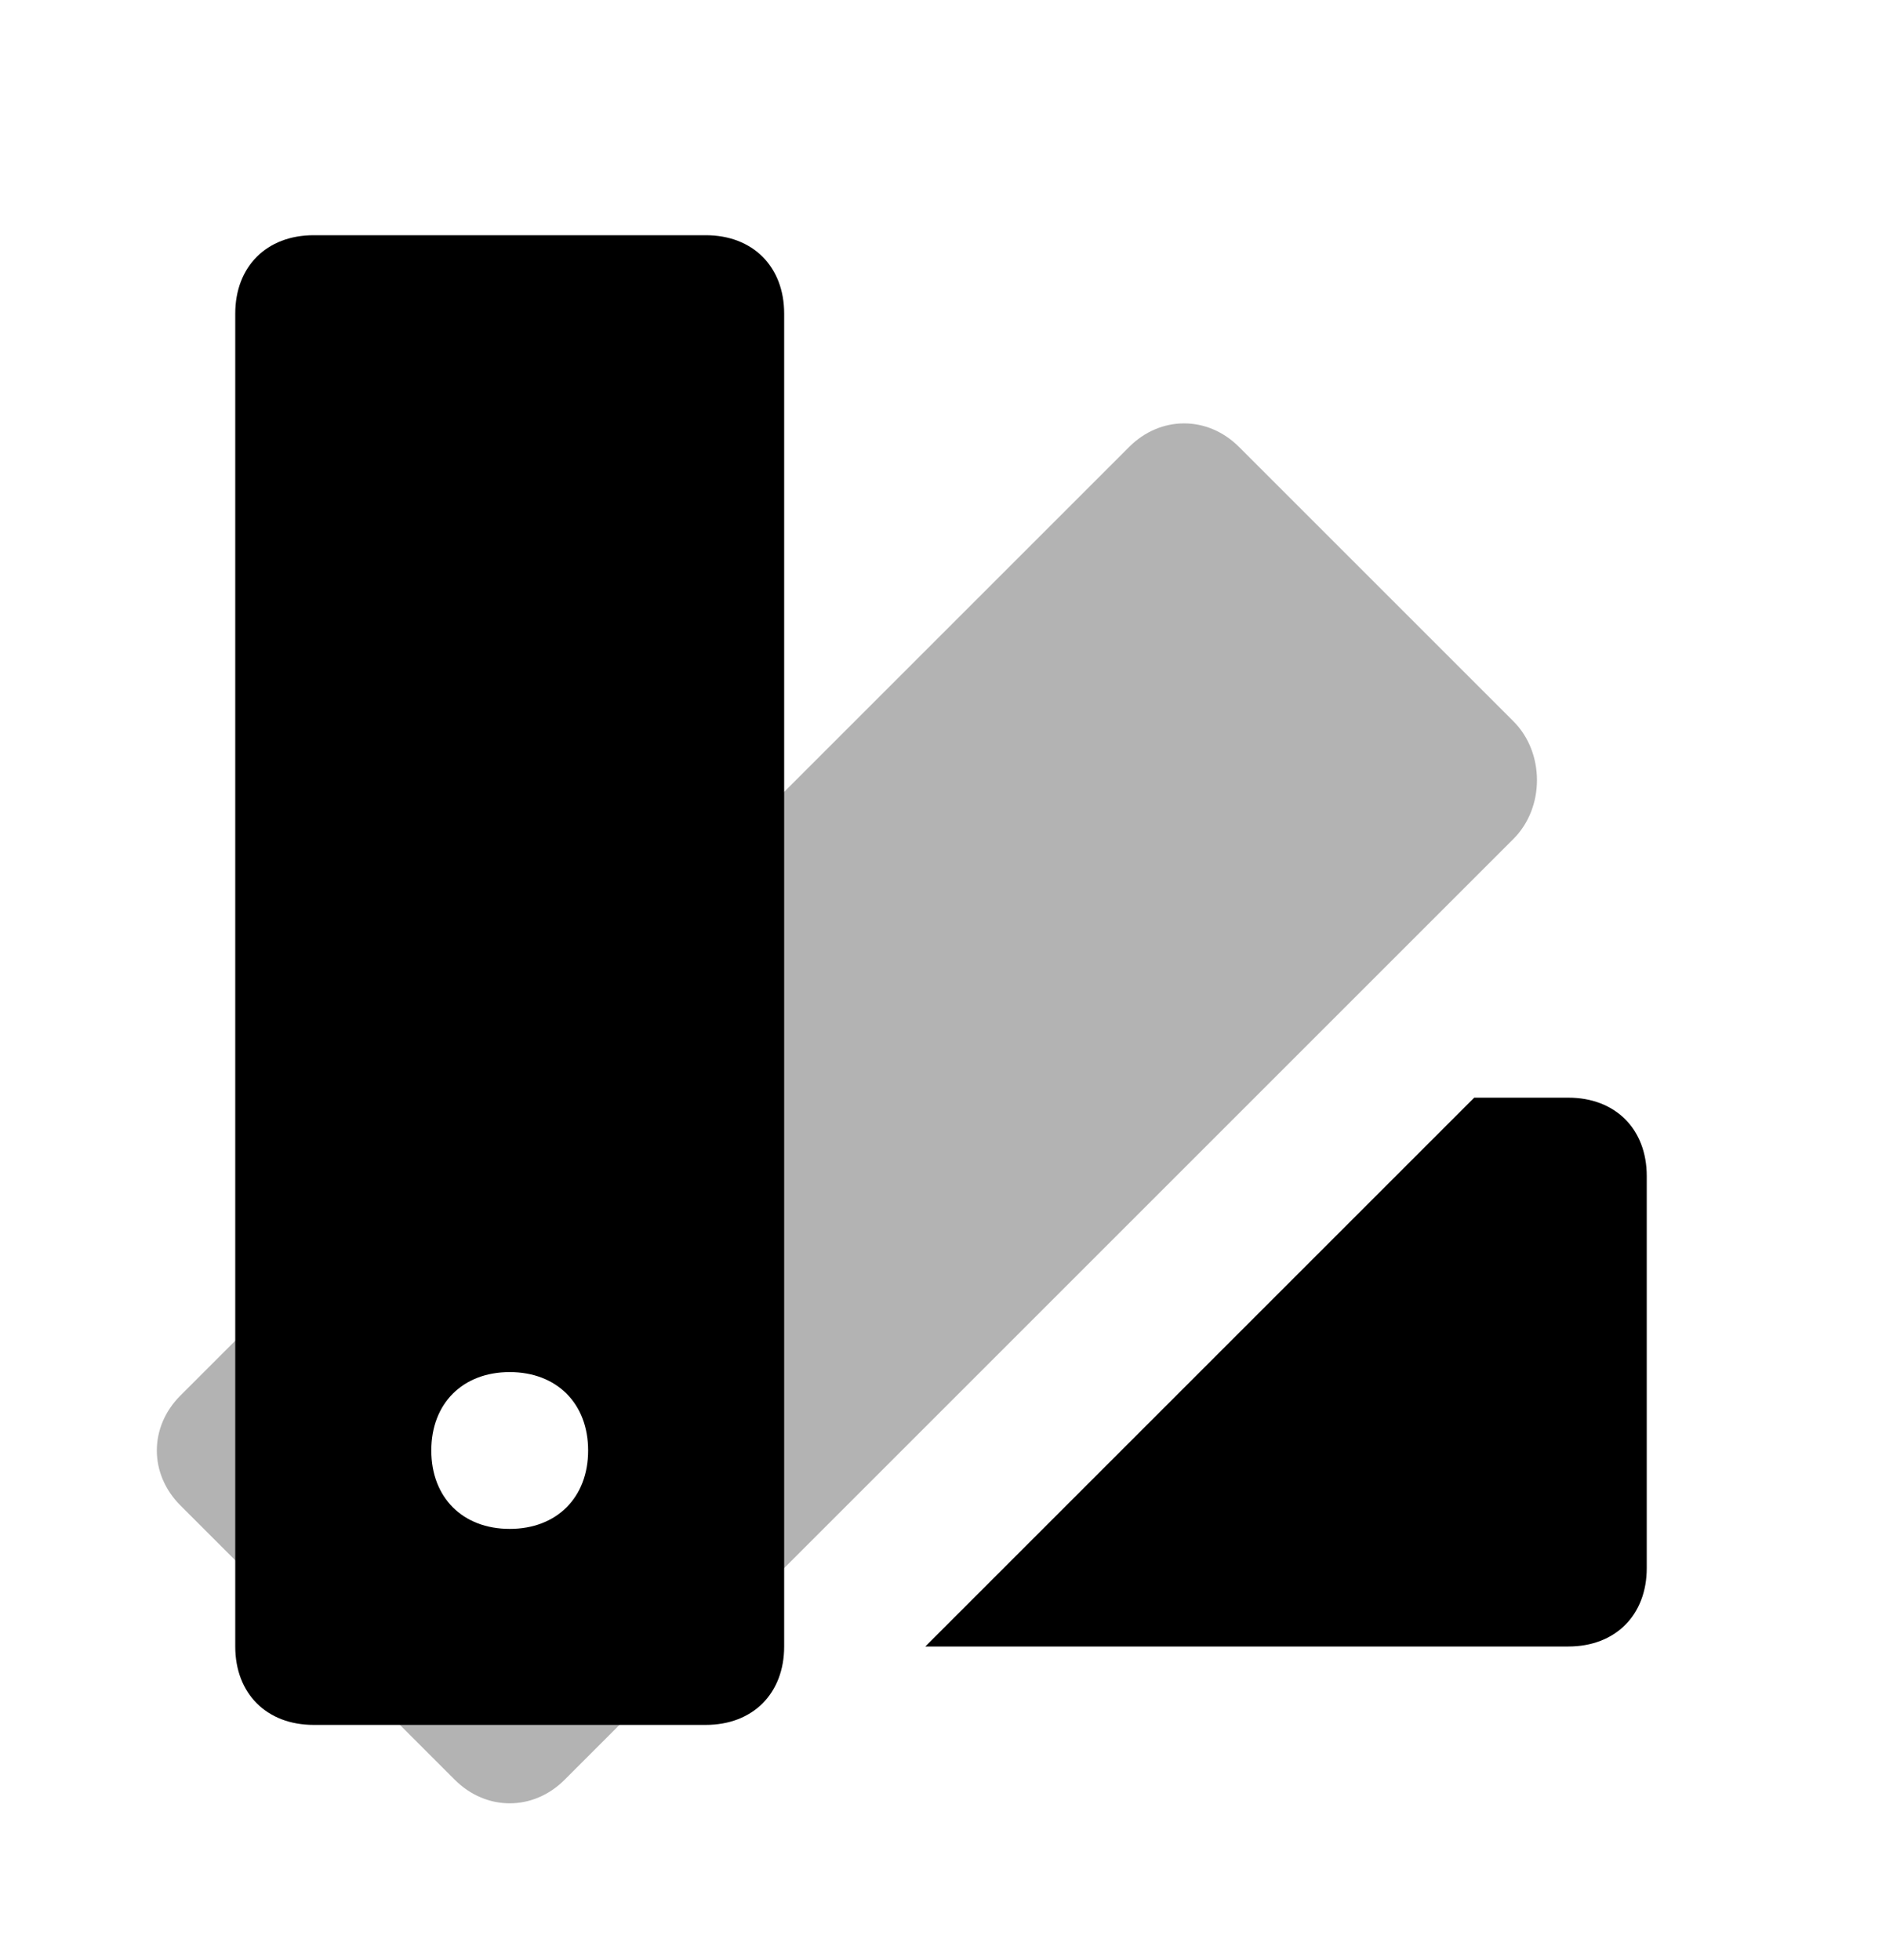
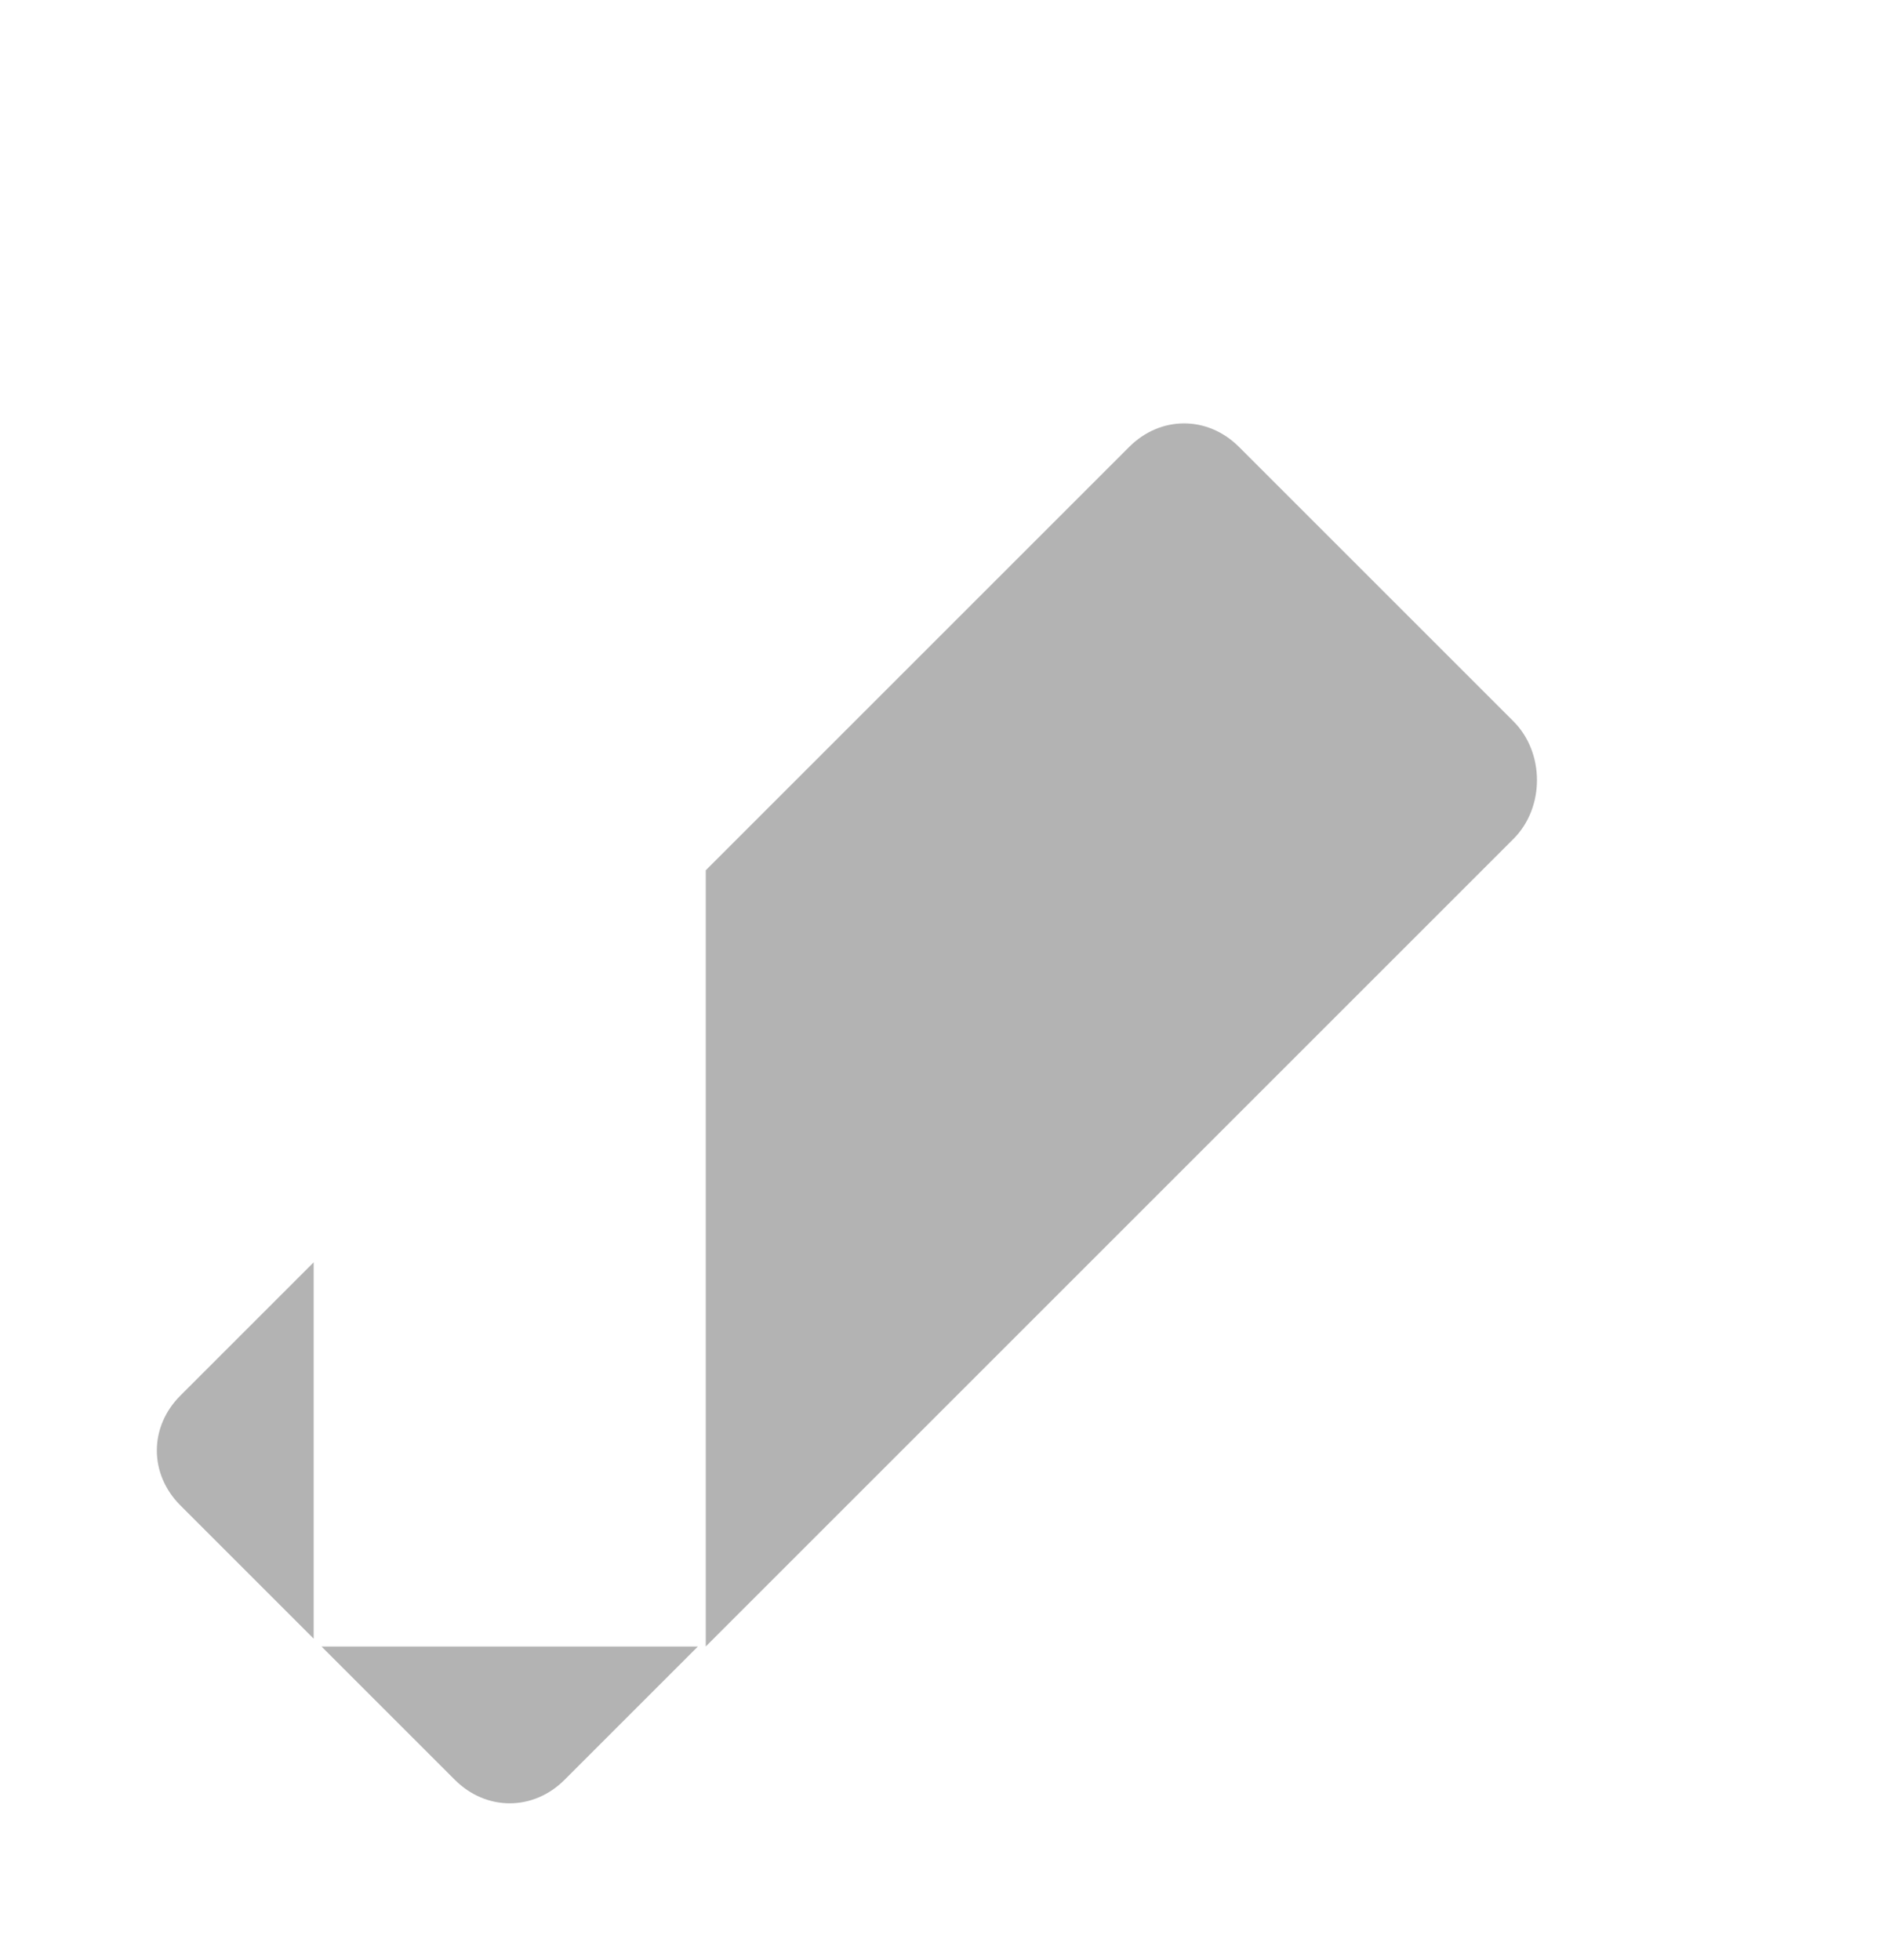
<svg xmlns="http://www.w3.org/2000/svg" width="24" height="25" viewBox="0 0 24 25" fill="none">
-   <path opacity="0.3" d="M8.9 21L7.2 22.7C6.8 23.1 6.2 23.1 5.8 22.7L4.1 21H8.9ZM4 16.1L2.3 17.8C1.9 18.2 1.9 18.8 2.3 19.2L4 20.9V16.1ZM19.3 9.2L15.8 5.7C15.4 5.3 14.8 5.3 14.4 5.7L9 11.1V21L19.3 10.7C19.7 10.3 19.7 9.6 19.3 9.2Z" fill="black" />
-   <path d="M21 15V20C21 20.6 20.6 21 20 21H11.8L18.8 14H20C20.6 14 21 14.4 21 15ZM10 21V4C10 3.4 9.6 3 9 3H4C3.4 3 3 3.4 3 4V21C3 21.6 3.4 22 4 22H9C9.6 22 10 21.6 10 21ZM7.5 18.5C7.5 19.1 7.1 19.5 6.5 19.5C5.9 19.5 5.5 19.1 5.5 18.5C5.5 17.9 5.9 17.5 6.5 17.5C7.1 17.5 7.5 17.9 7.5 18.5Z" fill="black" />
+   <path opacity="0.3" d="M8.9 21L7.2 22.7C6.8 23.1 6.2 23.1 5.8 22.7L4.1 21H8.9ZM4 16.1L2.3 17.8C1.9 18.2 1.9 18.8 2.3 19.2L4 20.9V16.1ZM19.3 9.2L15.8 5.7C15.4 5.3 14.8 5.3 14.4 5.7L9 11.1V21L19.3 10.7C19.7 10.3 19.7 9.6 19.3 9.2" fill="black" />
</svg>